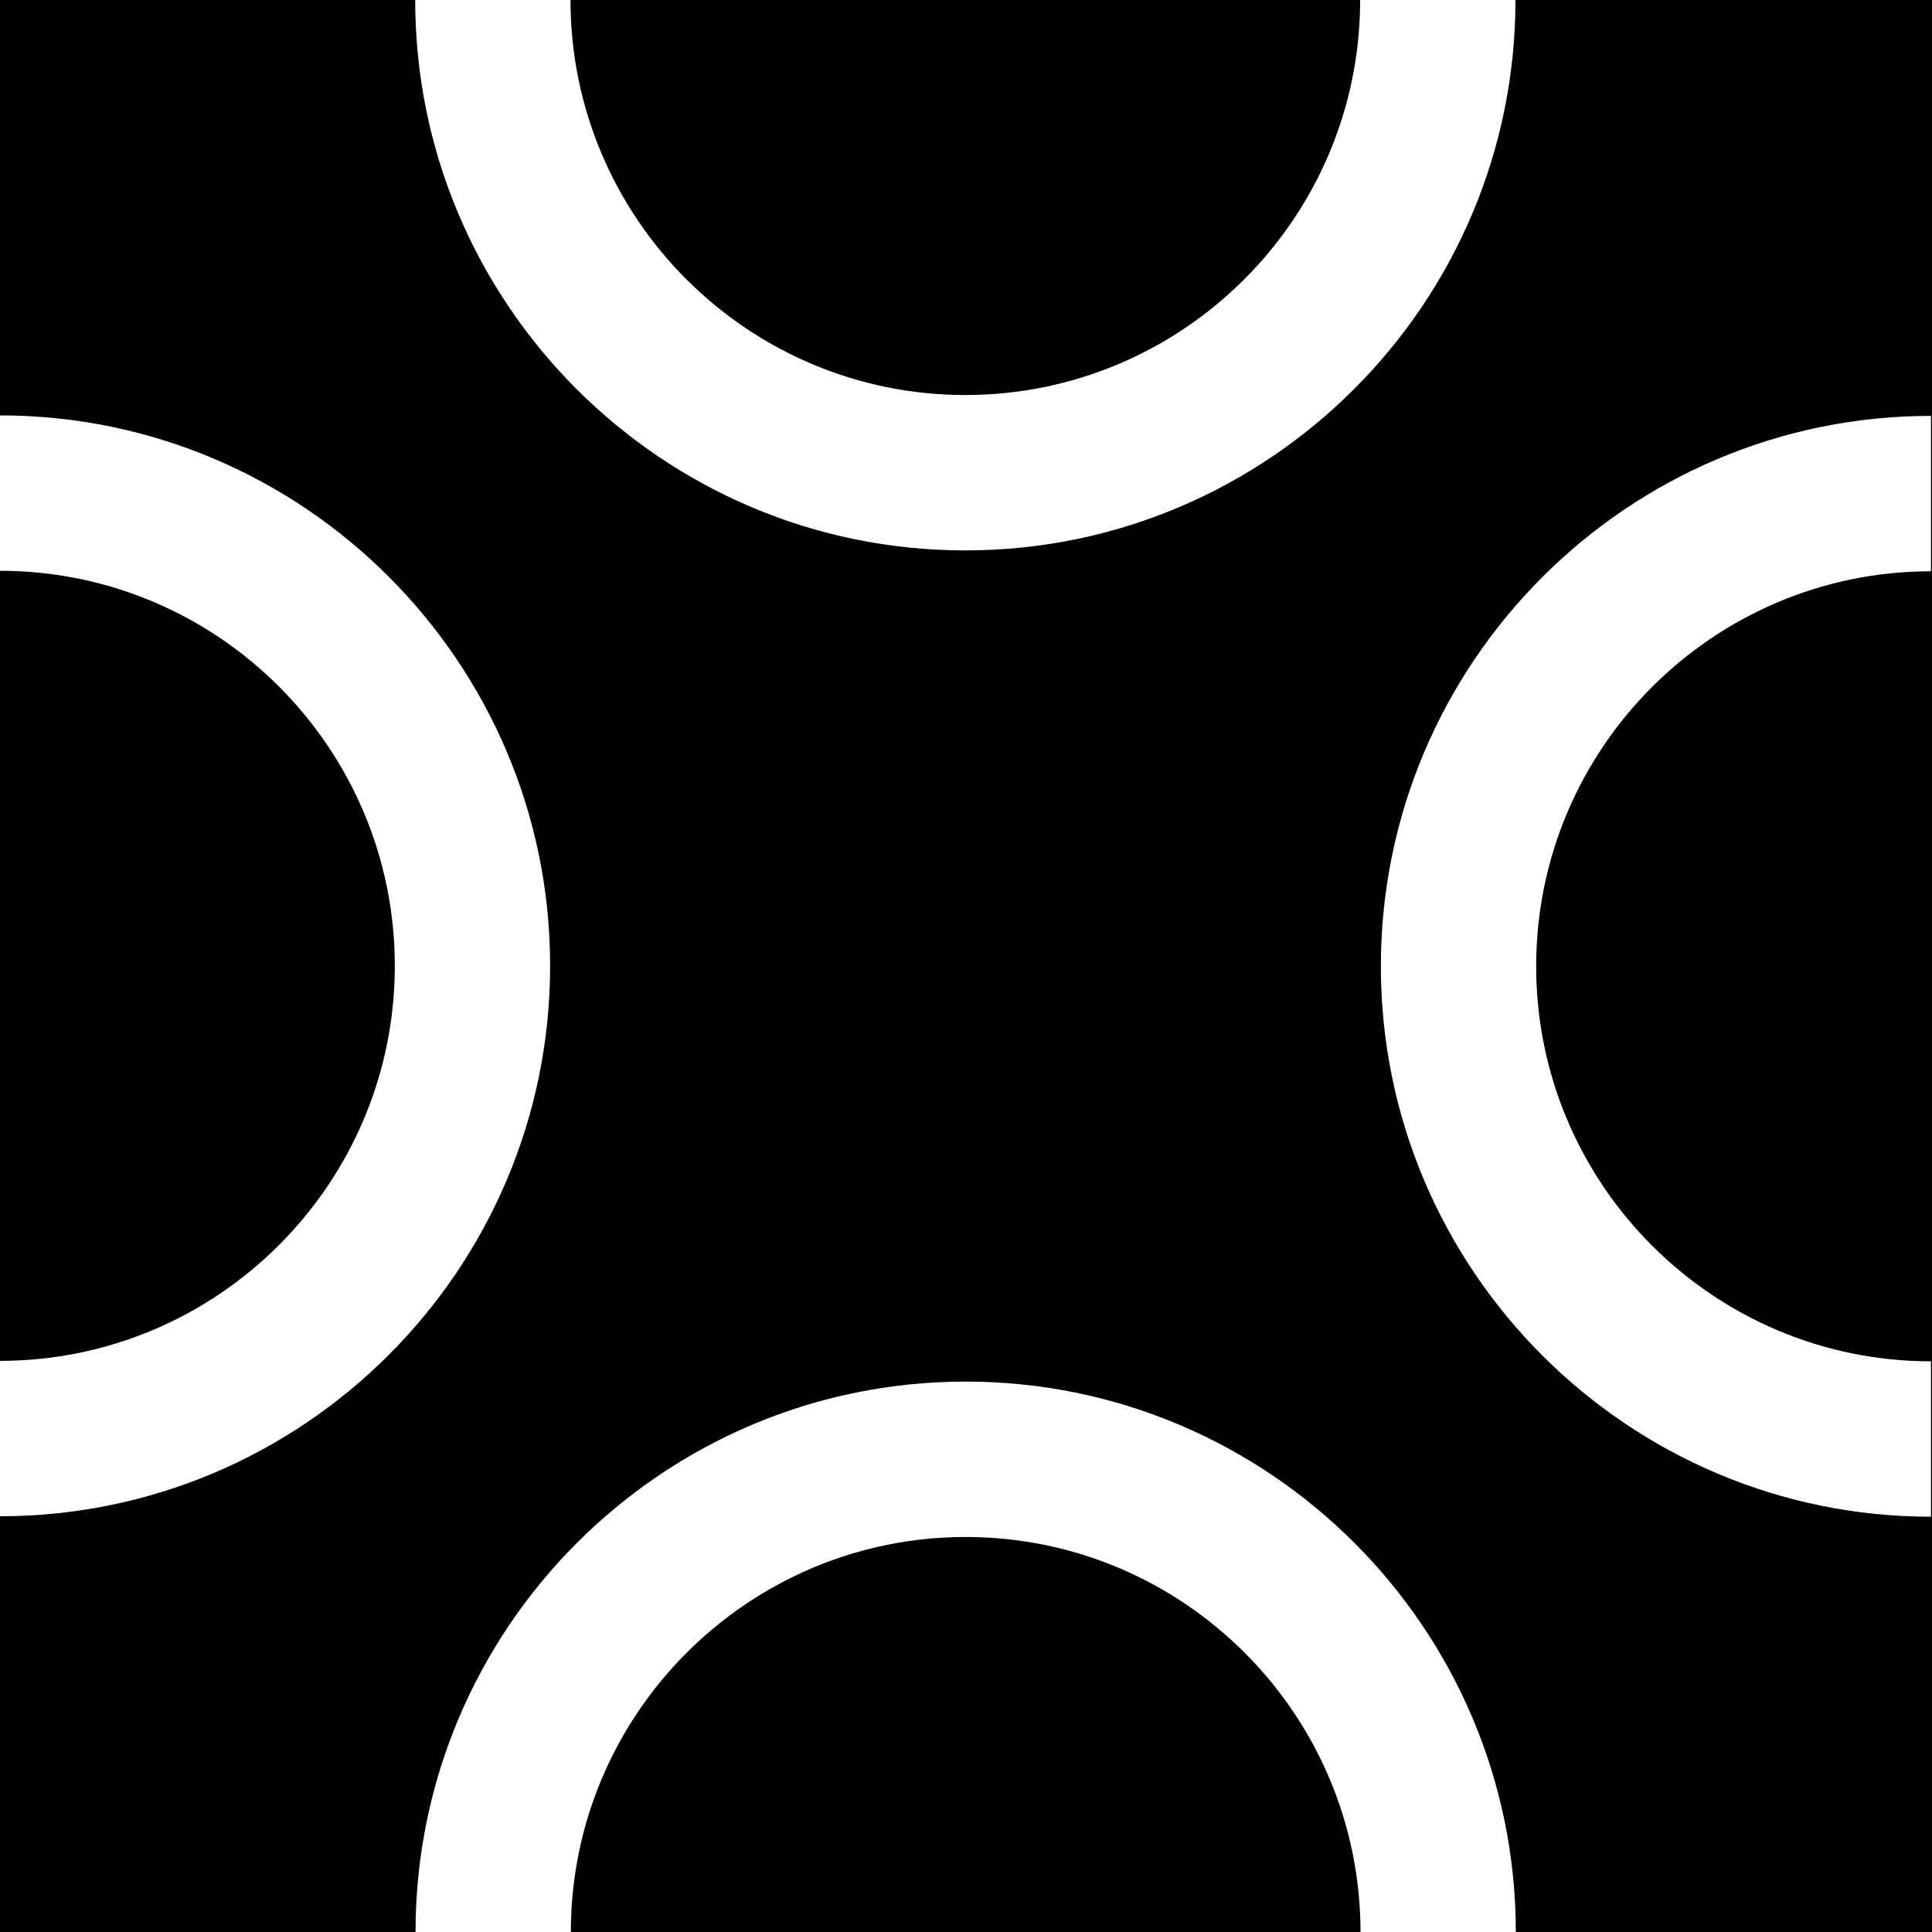
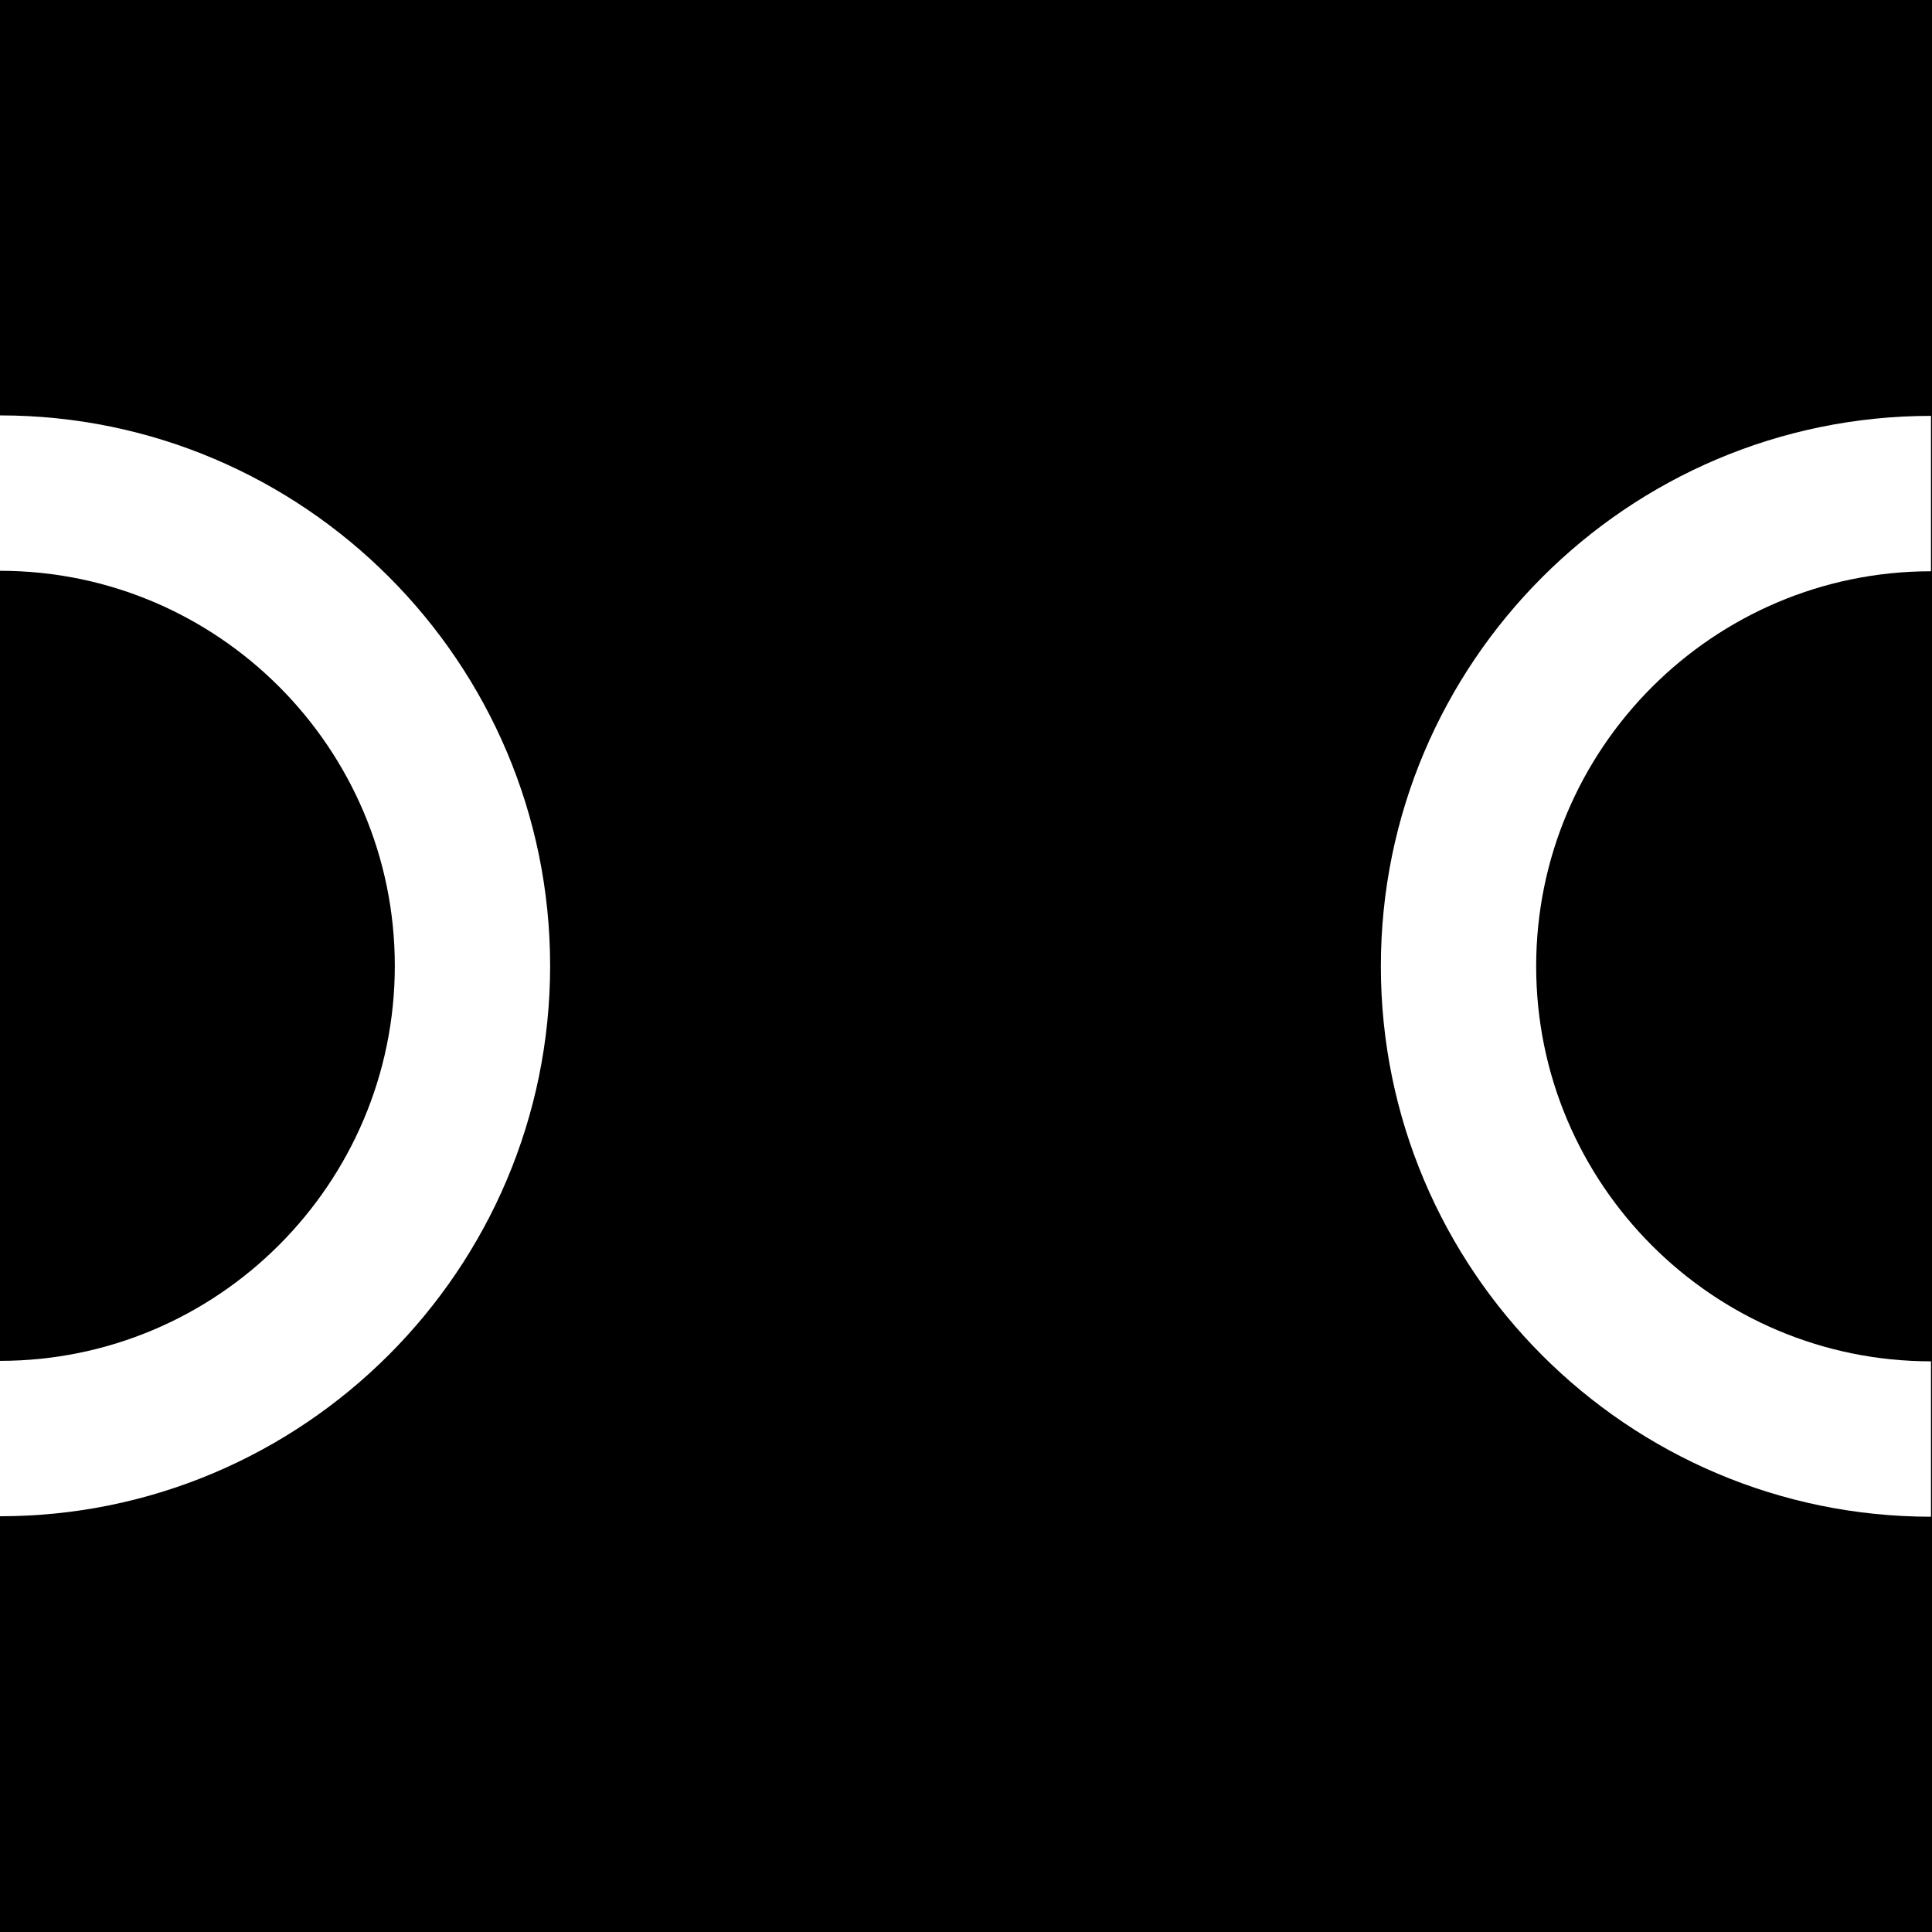
<svg xmlns="http://www.w3.org/2000/svg" width="32" height="32" viewBox="0 0 93 93" fill="none">
  <rect width="93" height="93" fill="#000000" />
  <path d="M0 72.987V65.507C10.48 65.507 19.005 56.977 19.005 46.491C19.005 36.006 10.48 27.476 0 27.476V19.996C14.602 19.996 26.481 31.881 26.481 46.491C26.481 61.101 14.602 72.987 0 72.987Z" fill="white" />
-   <path d="M46.467 26.495C31.865 26.495 19.986 14.61 19.986 0H27.462C27.462 10.486 35.987 19.015 46.467 19.015C56.947 19.015 65.473 10.486 65.473 0H72.949C72.949 14.61 61.069 26.495 46.467 26.495Z" fill="white" />
  <path d="M92.951 73.01C78.349 73.01 66.47 61.124 66.47 46.514C66.47 31.904 78.349 20.019 92.951 20.019V27.499C82.471 27.499 73.946 36.029 73.946 46.514C73.946 57 82.471 65.53 92.951 65.53V73.01Z" fill="white" />
-   <path d="M72.966 93H65.49C65.49 82.514 56.965 73.985 46.484 73.985C36.004 73.985 27.479 82.514 27.479 93H20.003C20.003 78.39 31.882 66.505 46.484 66.505C61.087 66.505 72.966 78.39 72.966 93Z" fill="white" />
</svg>